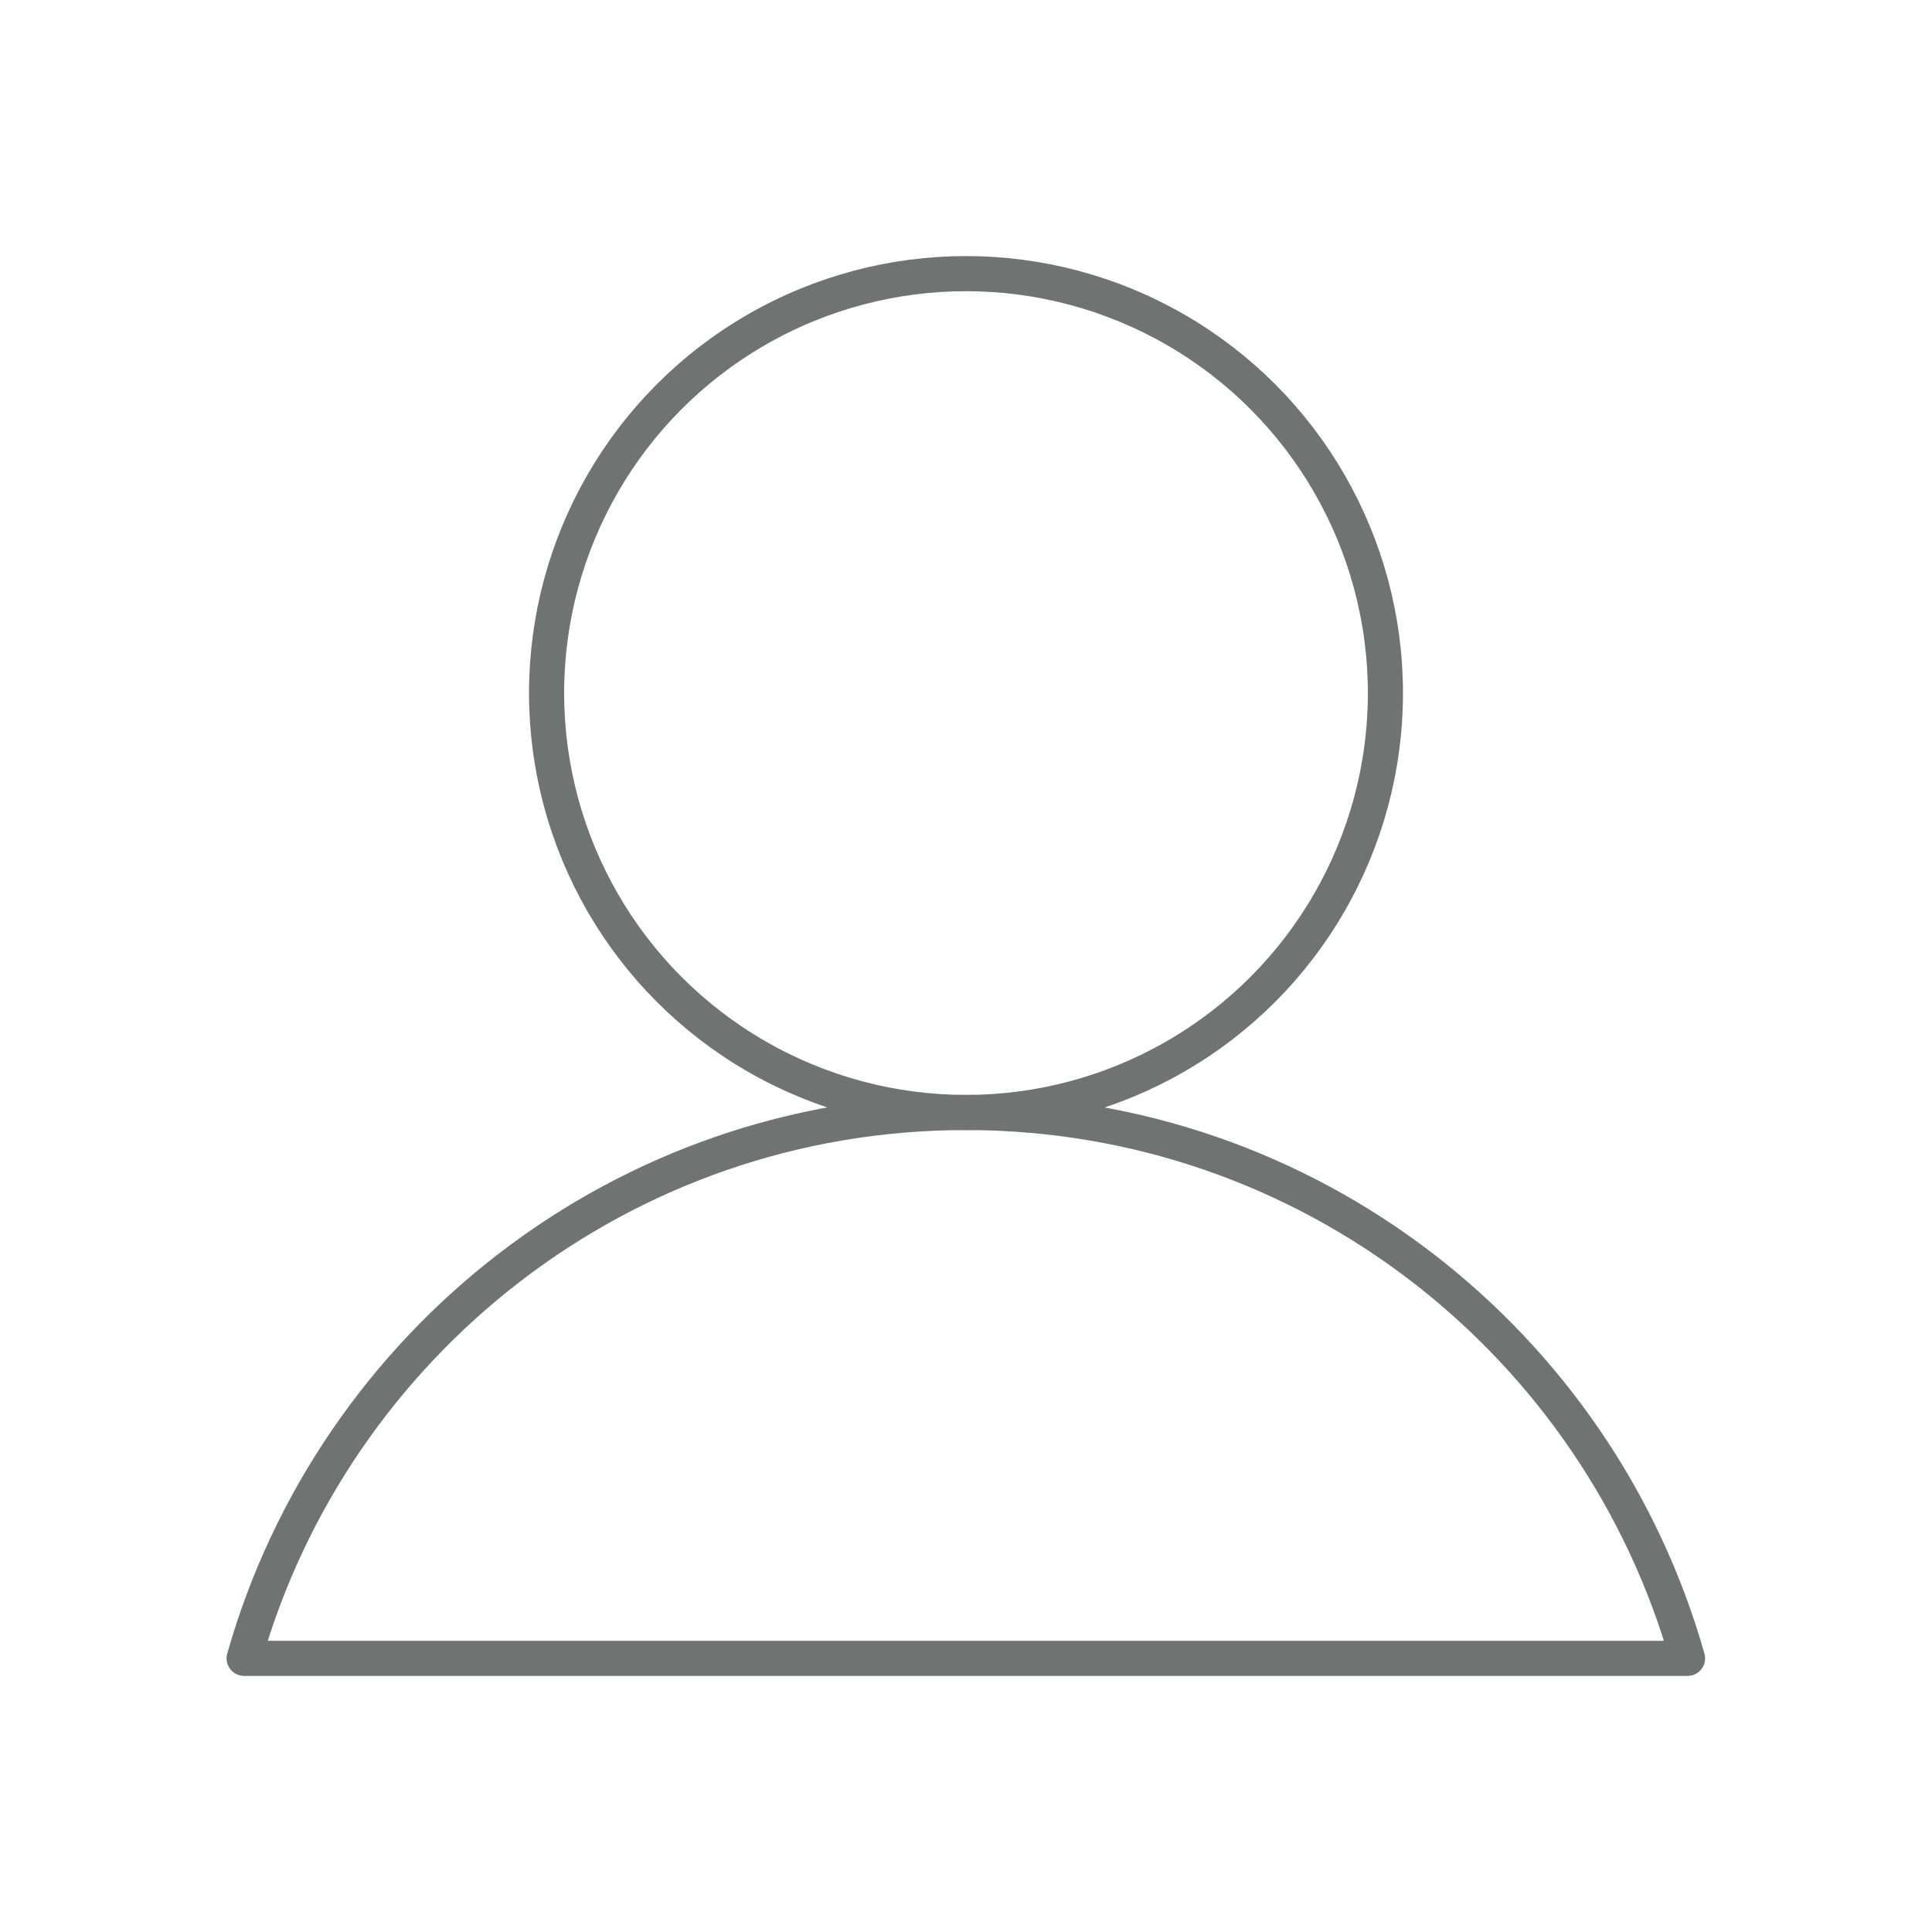
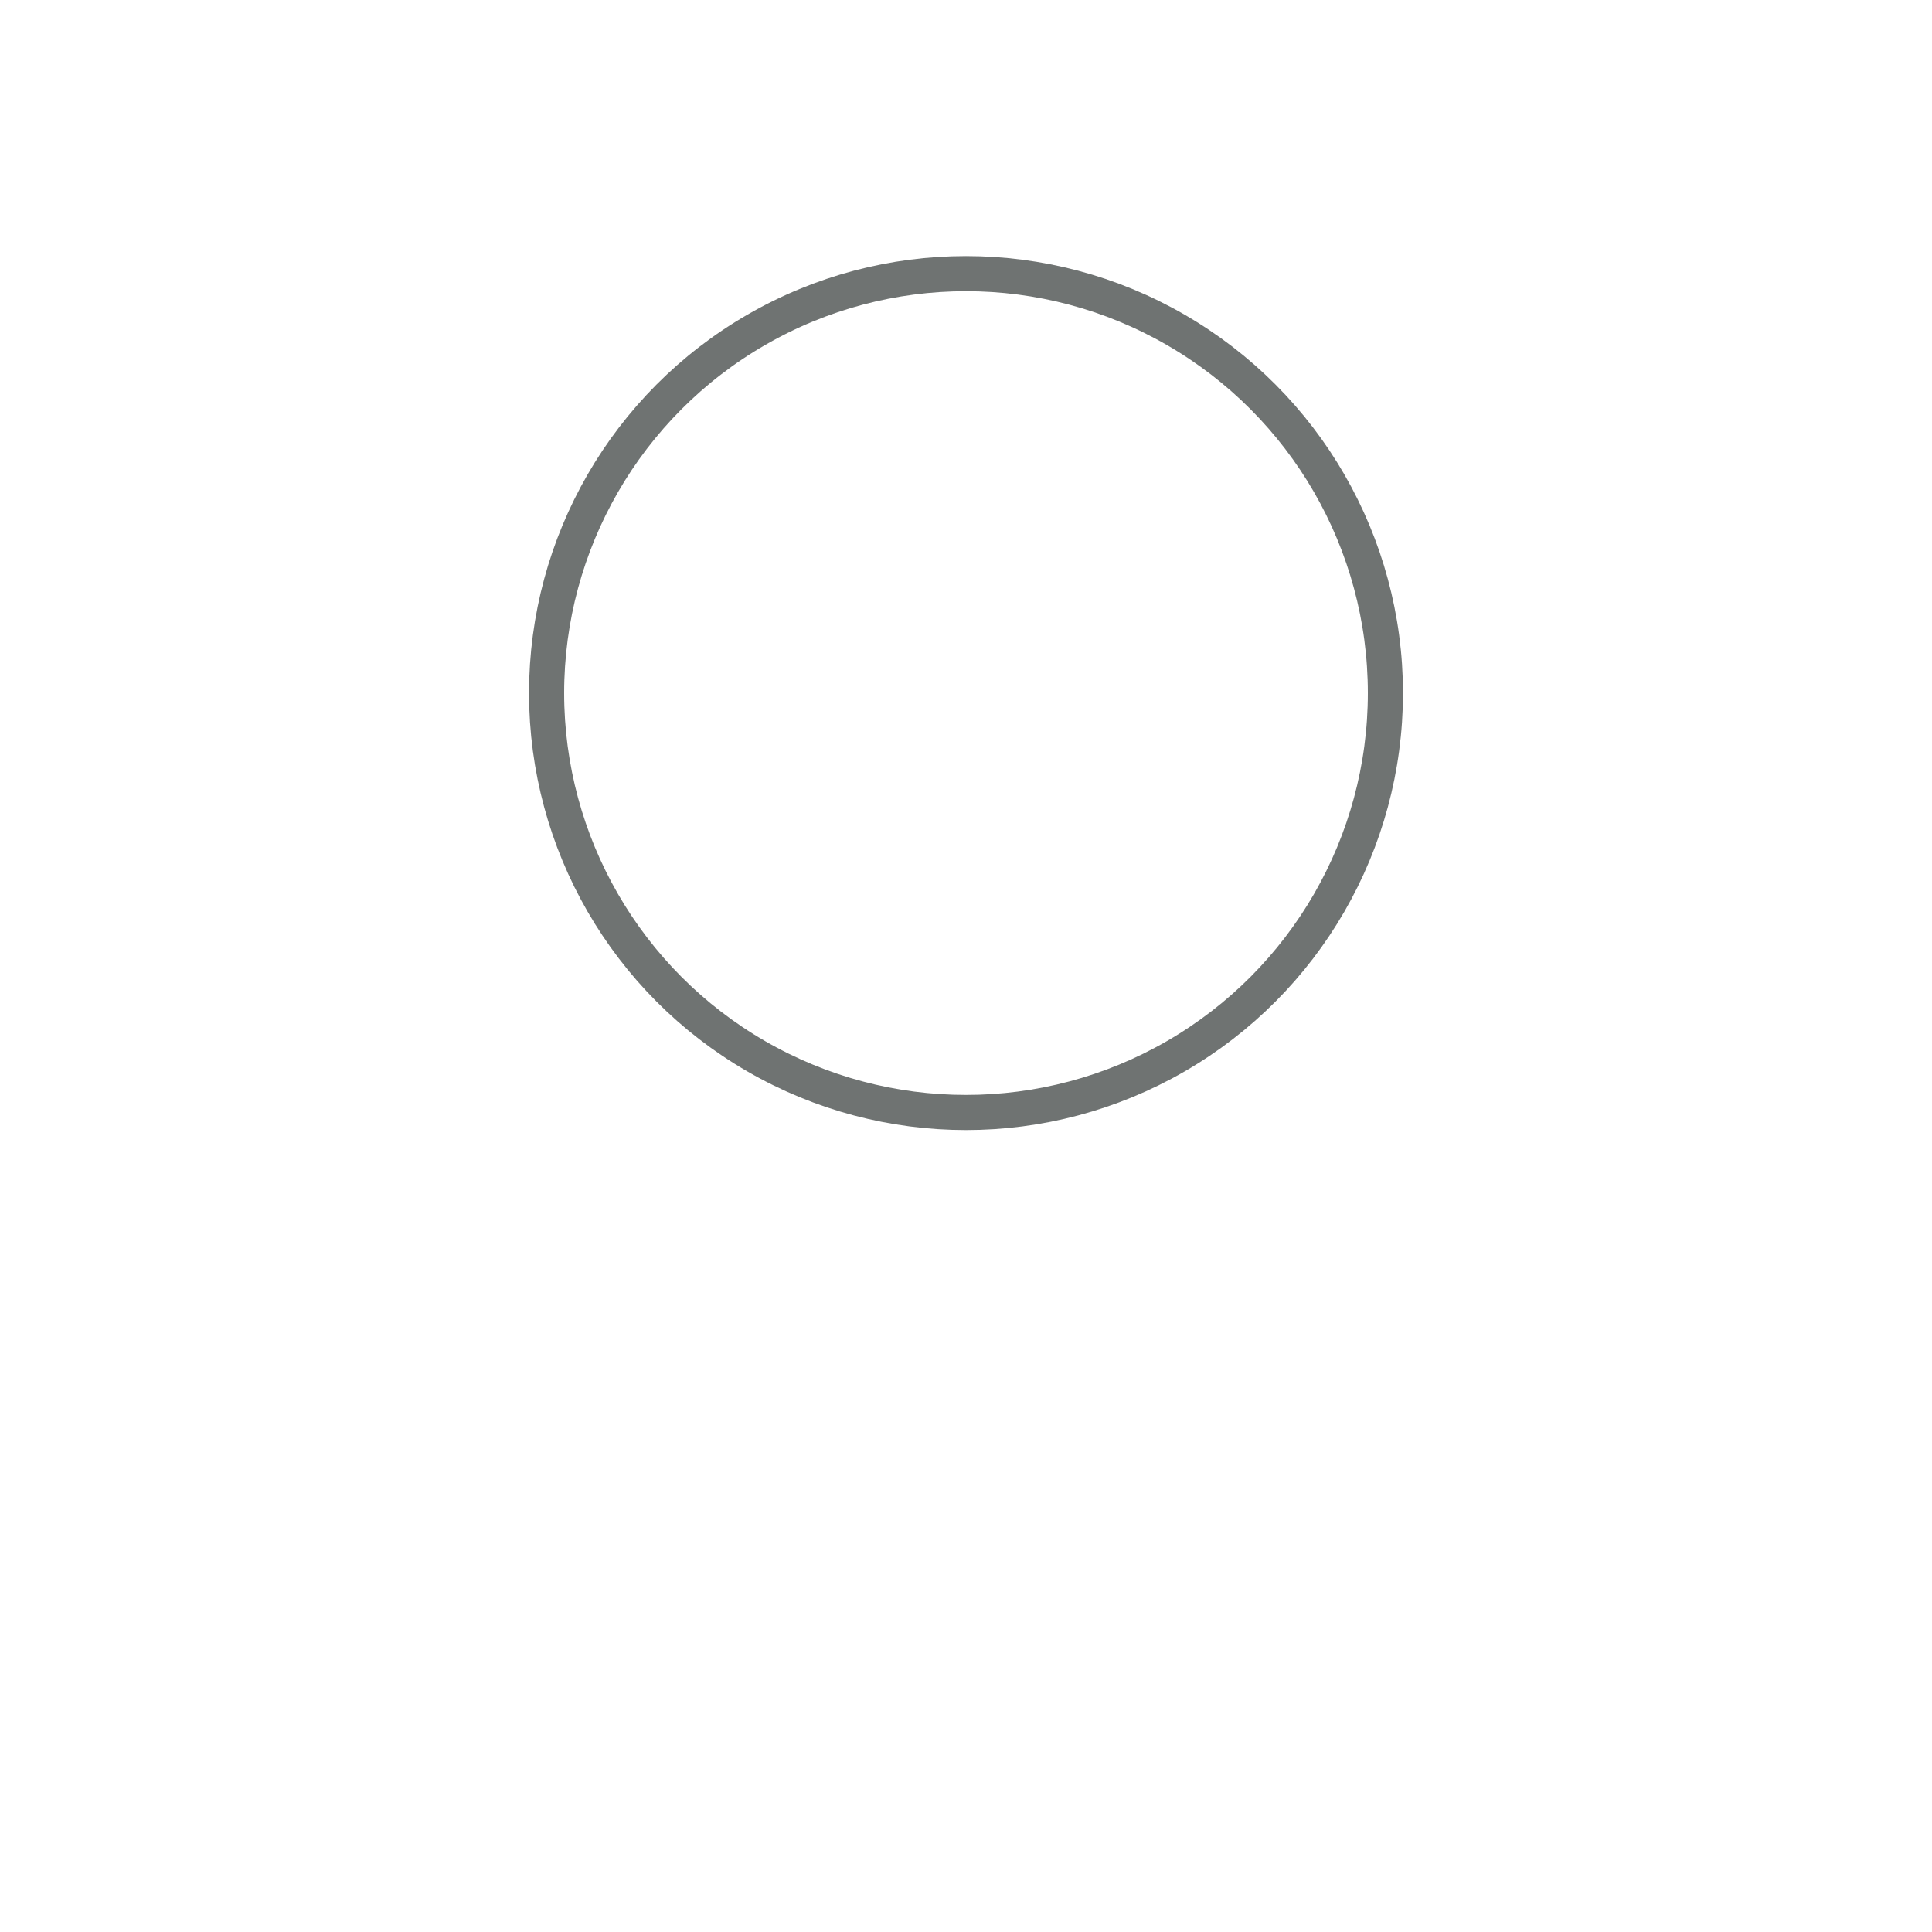
<svg xmlns="http://www.w3.org/2000/svg" id="_レイヤー_2" viewBox="0 0 55 55">
  <defs>
    <style>.cls-1{stroke-width:0px;}.cls-1,.cls-2{fill:none;}.cls-2{stroke:#6f7372;stroke-linecap:round;stroke-linejoin:round;}</style>
  </defs>
  <g id="_レイヤー_1-2">
    <rect class="cls-1" width="55" height="55" />
    <circle class="cls-2" cx="27.5" cy="19.73" r="11.94" />
-     <path class="cls-2" d="M27.5,31.67c-9.78,0-18.01,6.58-20.55,15.54h41.09c-2.54-8.97-10.77-15.54-20.55-15.54Z" />
  </g>
</svg>